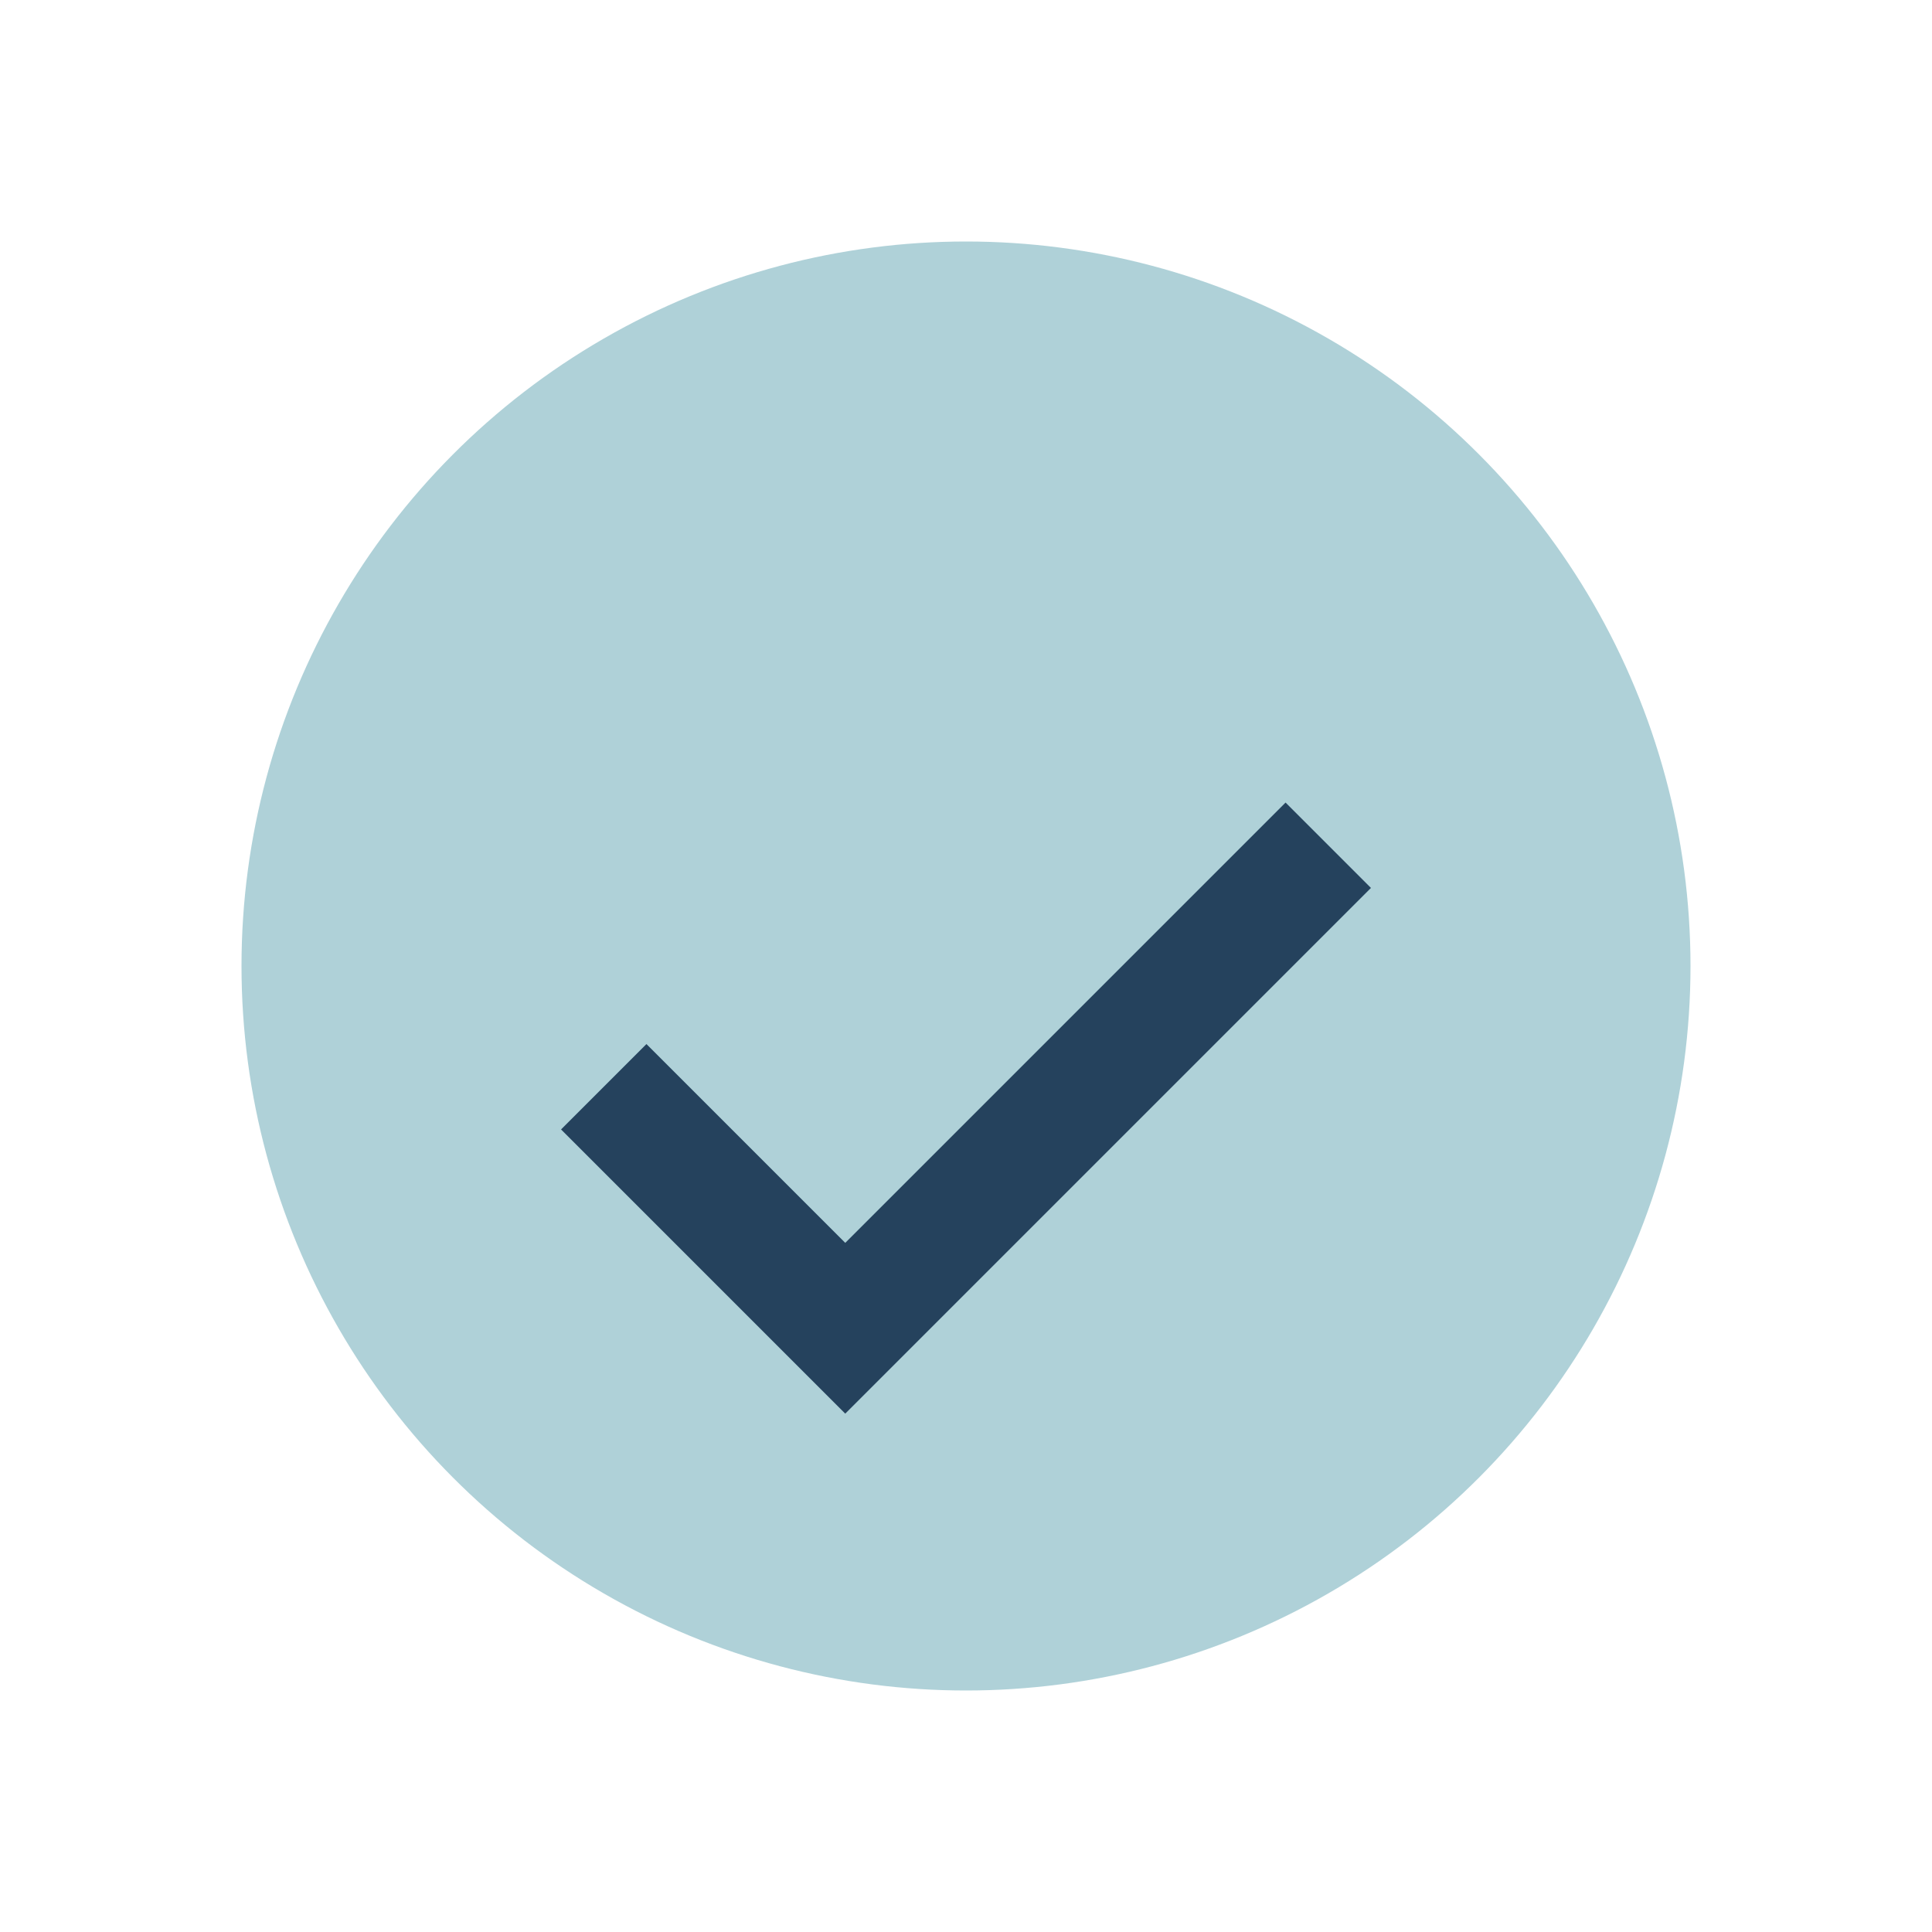
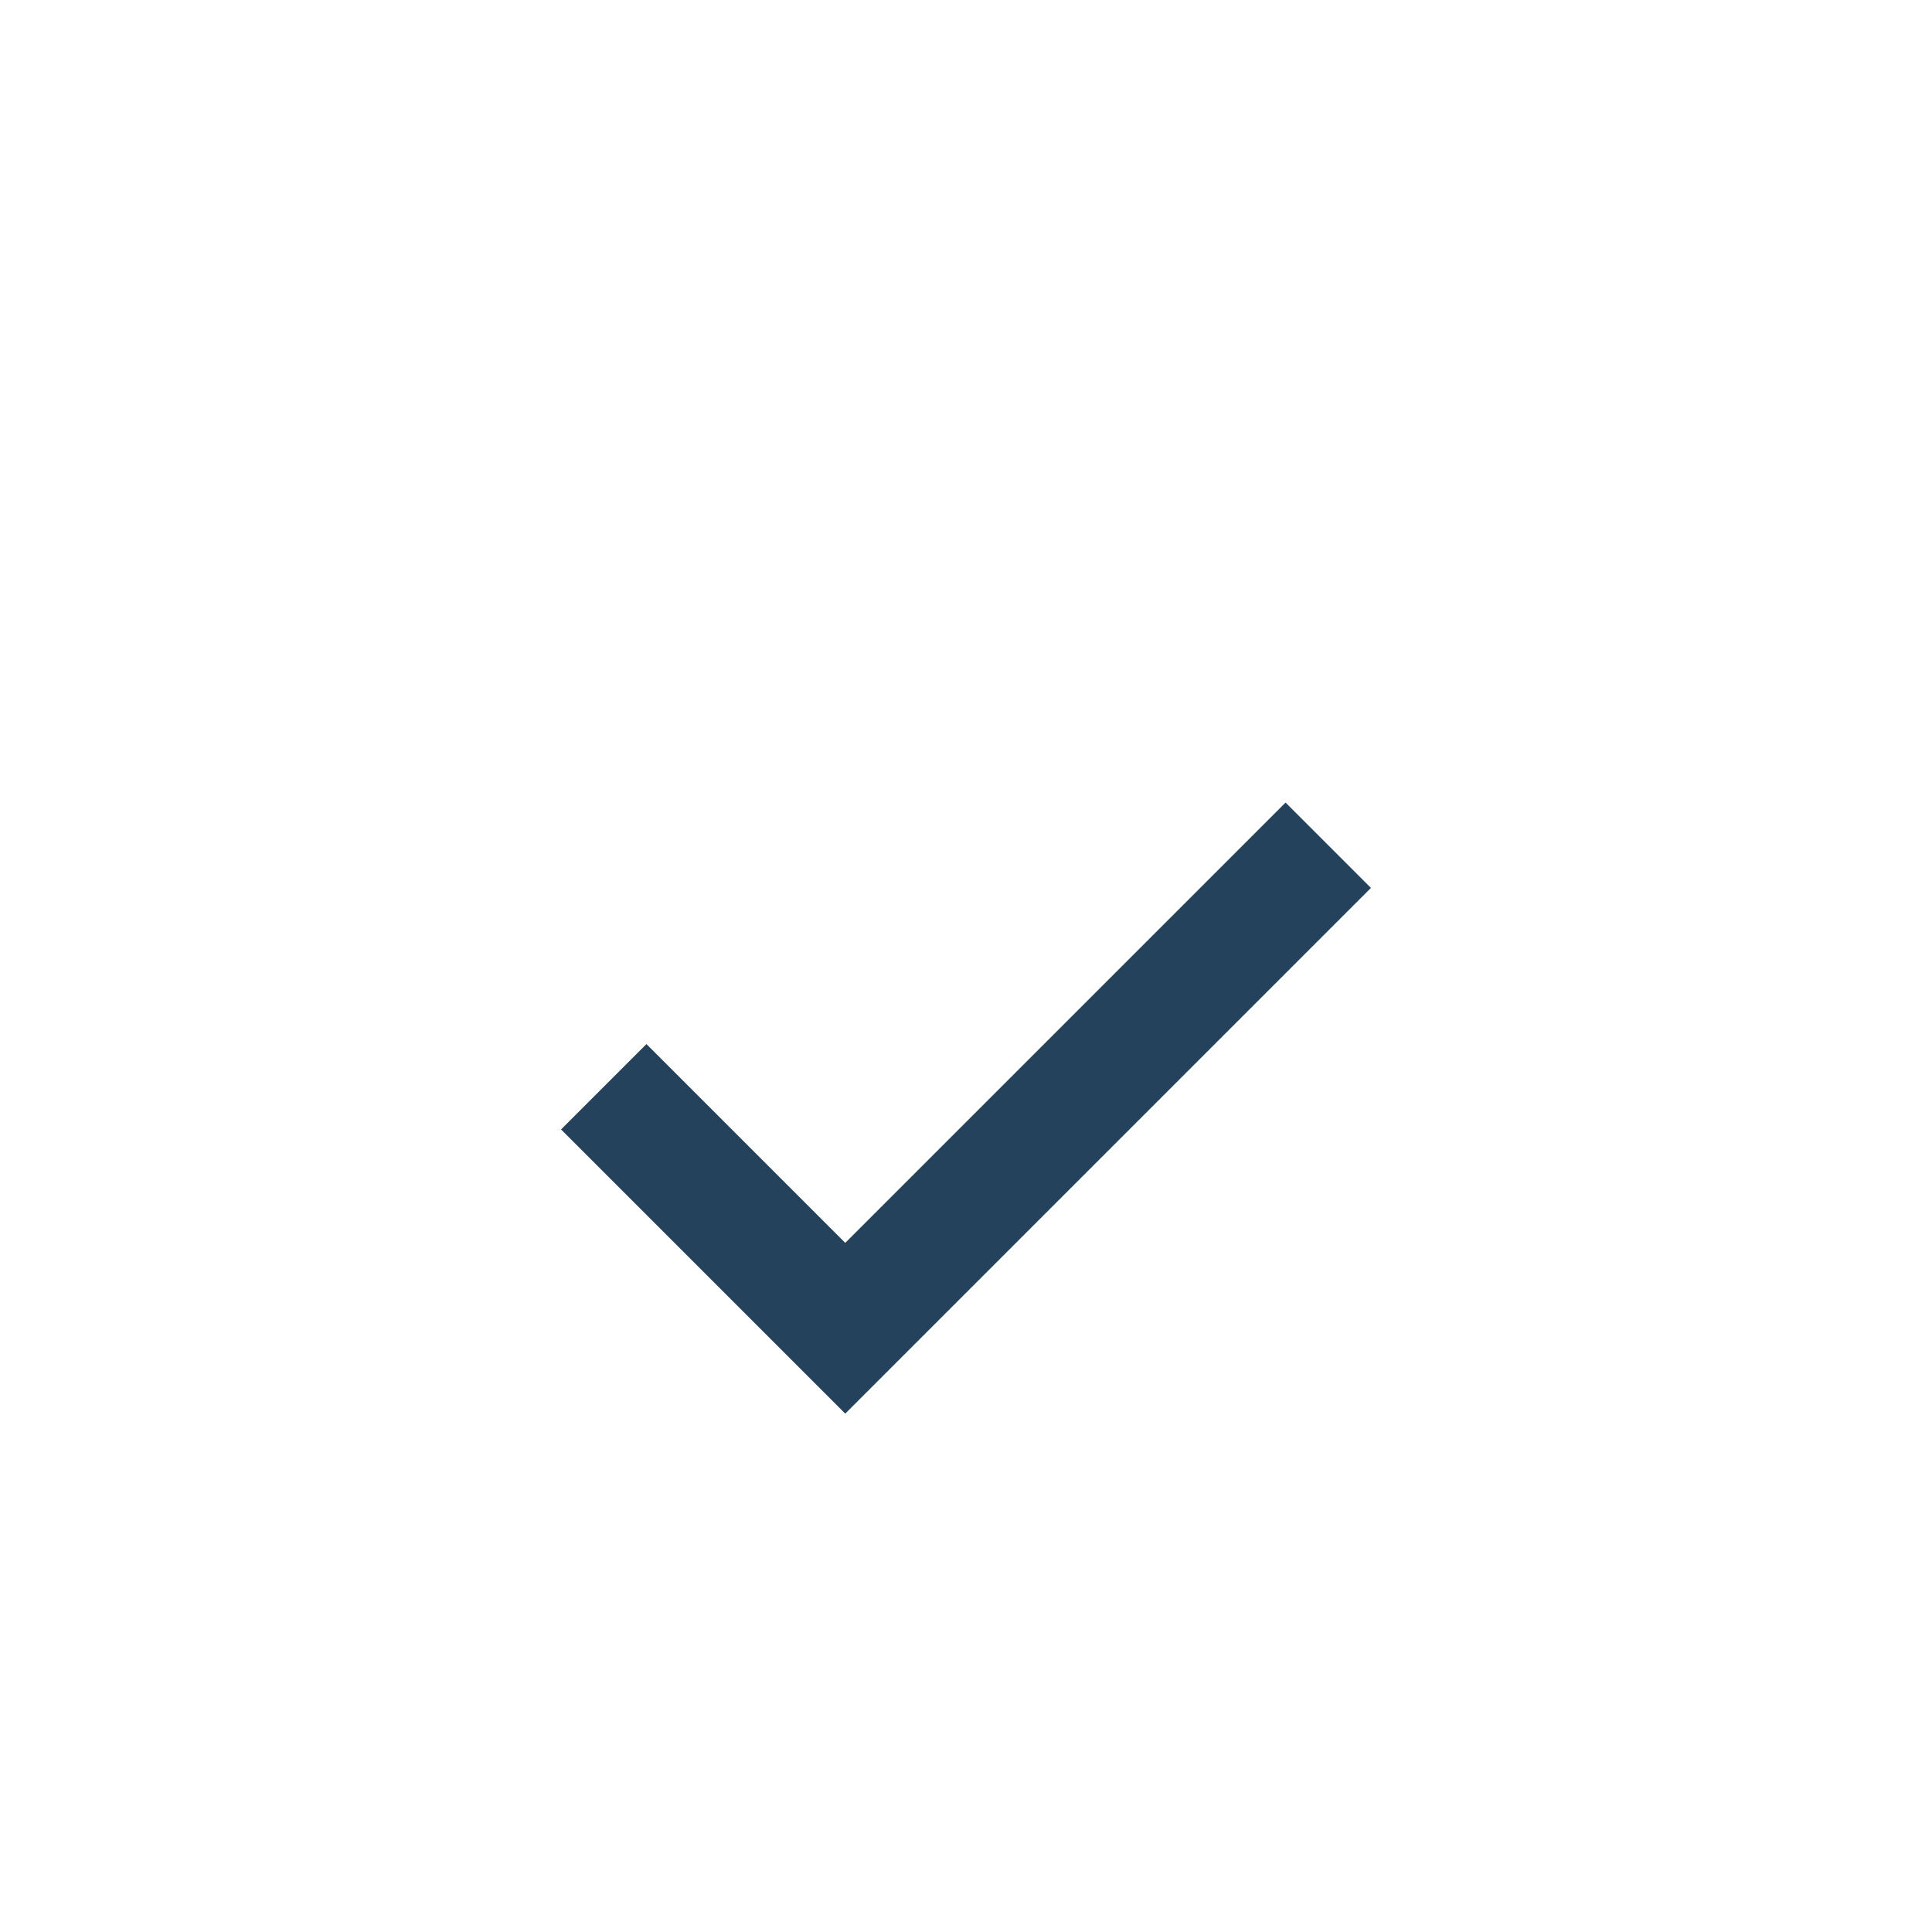
<svg xmlns="http://www.w3.org/2000/svg" width="32" height="32" viewBox="0 0 32 32">
-   <circle cx="16" cy="16" r="12" fill="#afd1d8" />
  <path d="M10 18l4 4 8-8" stroke="#25425d" stroke-width="2" fill="none" />
</svg>